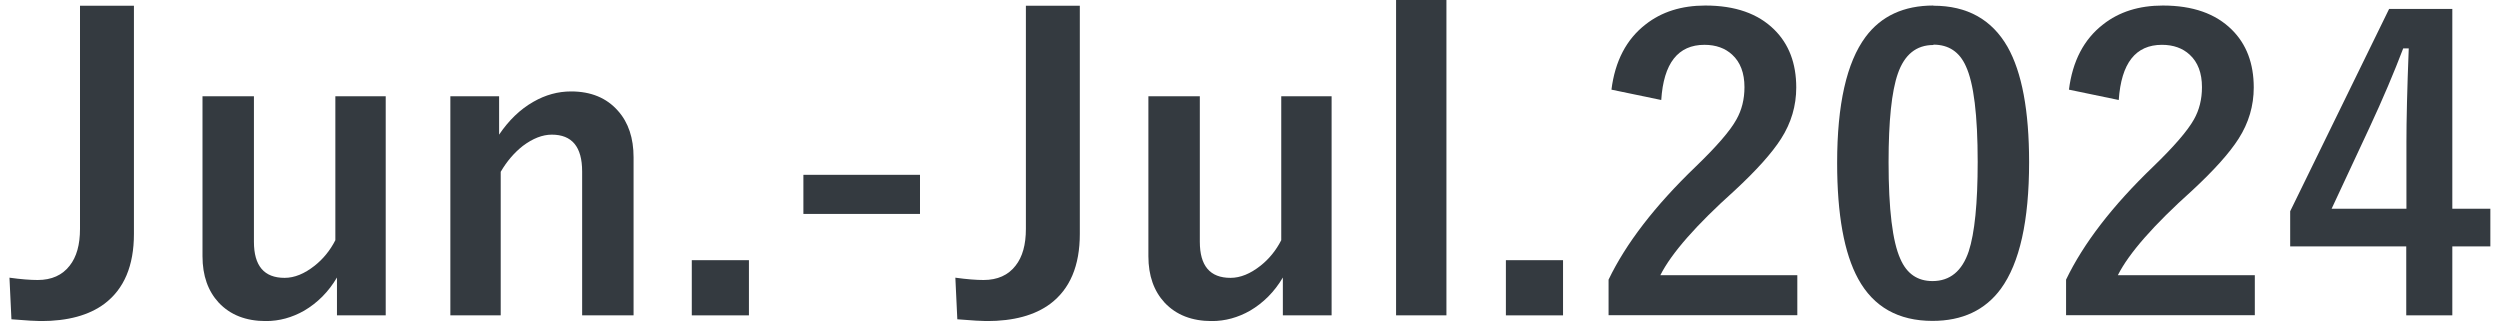
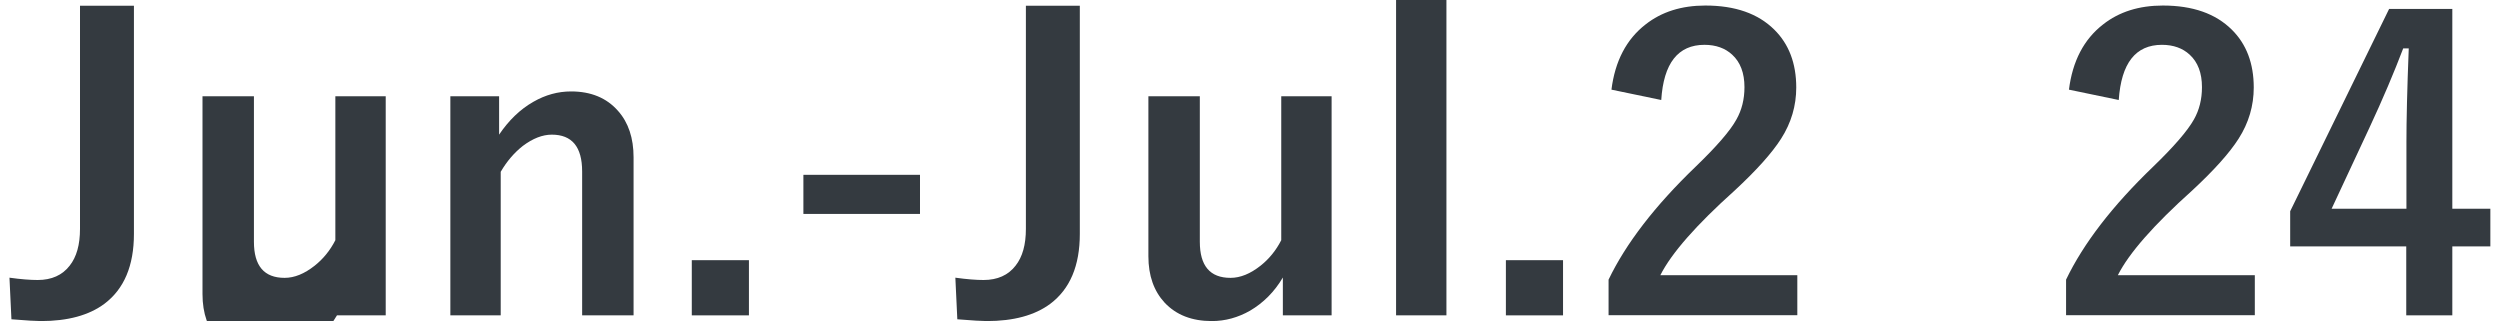
<svg xmlns="http://www.w3.org/2000/svg" id="_レイヤー_1" data-name=" レイヤー 1" width="140" height="18" viewBox="0 0 140 18">
  <defs>
    <style>
      .cls-1 {
        fill: #343a40;
        stroke-width: 0px;
      }
    </style>
  </defs>
  <path class="cls-1" d="M7.5.32v12.78c0,1.78-.55,3.08-1.65,3.91-.87.65-2.06.97-3.56.97-.25,0-.8-.03-1.65-.1l-.11-2.33c.64.09,1.17.13,1.58.13.78,0,1.38-.27,1.79-.8.39-.49.58-1.18.58-2.06V.32h3.01Z" />
-   <path class="cls-1" d="M21.6,5.39v12.27h-2.73v-2.12c-.47.8-1.09,1.42-1.84,1.86-.67.38-1.38.58-2.14.58-1.11,0-1.99-.34-2.64-1.03-.6-.65-.91-1.51-.91-2.6V5.39h2.88v8.15c0,1.35.57,2.02,1.72,2.02.55,0,1.11-.23,1.68-.68.48-.38.87-.86,1.16-1.43V5.39h2.82Z" />
+   <path class="cls-1" d="M21.6,5.39v12.27h-2.73c-.47.8-1.09,1.42-1.84,1.86-.67.38-1.38.58-2.14.58-1.11,0-1.99-.34-2.64-1.03-.6-.65-.91-1.51-.91-2.6V5.39h2.88v8.15c0,1.35.57,2.02,1.72,2.02.55,0,1.11-.23,1.68-.68.48-.38.87-.86,1.16-1.43V5.39h2.82Z" />
  <path class="cls-1" d="M27.95,5.39v2.15c.54-.8,1.18-1.42,1.92-1.84.68-.39,1.38-.58,2.11-.58,1.11,0,1.99.36,2.63,1.09.58.65.87,1.52.87,2.6v8.85h-2.88v-8.06c0-1.38-.57-2.06-1.7-2.06-.52,0-1.06.21-1.62.63-.47.37-.89.85-1.24,1.45v8.04h-2.82V5.39h2.73Z" />
  <path class="cls-1" d="M41.94,14.57v3.09h-3.2v-3.09h3.2Z" />
  <path class="cls-1" d="M51.52,9.79v2.19h-6.53v-2.19h6.53Z" />
  <path class="cls-1" d="M60.47.32v12.78c0,1.78-.55,3.08-1.65,3.91-.87.65-2.06.97-3.56.97-.25,0-.8-.03-1.65-.1l-.11-2.33c.64.09,1.17.13,1.58.13.78,0,1.38-.27,1.79-.8.39-.49.58-1.18.58-2.06V.32h3.01Z" />
  <path class="cls-1" d="M74.57,5.39v12.27h-2.73v-2.12c-.47.8-1.09,1.42-1.84,1.86-.67.38-1.38.58-2.14.58-1.11,0-1.99-.34-2.64-1.03-.6-.65-.91-1.51-.91-2.6V5.39h2.88v8.15c0,1.35.57,2.02,1.72,2.02.55,0,1.11-.23,1.68-.68.48-.38.87-.86,1.16-1.43V5.39h2.82Z" />
  <path class="cls-1" d="M81,0v17.66h-2.82V0h2.82Z" />
  <path class="cls-1" d="M87.53,14.57v3.09h-3.2v-3.09h3.2Z" />
  <path class="cls-1" d="M90.24,5.03c.2-1.61.84-2.83,1.91-3.66.9-.71,2.02-1.06,3.35-1.06,1.67,0,2.95.45,3.86,1.35.82.81,1.23,1.89,1.23,3.24,0,1.02-.28,1.98-.85,2.87-.51.8-1.38,1.77-2.6,2.9-2.15,1.93-3.54,3.51-4.16,4.74h7.67v2.24h-10.57v-1.99c.97-2.02,2.59-4.13,4.88-6.33,1.16-1.12,1.93-2,2.28-2.64.3-.53.45-1.13.45-1.81,0-.79-.23-1.4-.69-1.82-.39-.36-.91-.55-1.55-.55-1.48,0-2.29,1.03-2.42,3.09l-2.79-.58Z" />
-   <path class="cls-1" d="M108.27.32c1.89,0,3.27.77,4.15,2.3.81,1.43,1.21,3.59,1.21,6.46,0,3.29-.53,5.65-1.58,7.09-.88,1.2-2.16,1.8-3.83,1.8-1.91,0-3.3-.78-4.16-2.35-.79-1.44-1.18-3.61-1.18-6.5,0-3.27.53-5.62,1.59-7.05.87-1.17,2.14-1.76,3.8-1.76ZM108.27,2.52c-.96,0-1.62.54-1.99,1.6-.35,1-.52,2.66-.52,4.96,0,2.64.22,4.45.66,5.42.36.83.96,1.24,1.8,1.24.98,0,1.66-.56,2.03-1.67.33-1.01.5-2.68.5-5,0-2.63-.22-4.41-.66-5.36-.36-.81-.97-1.21-1.82-1.21Z" />
  <path class="cls-1" d="M115.86,5.03c.2-1.61.84-2.83,1.91-3.66.9-.71,2.02-1.06,3.35-1.06,1.67,0,2.95.45,3.86,1.35.82.81,1.23,1.89,1.23,3.24,0,1.02-.28,1.98-.85,2.87-.51.8-1.38,1.77-2.6,2.9-2.15,1.93-3.54,3.51-4.16,4.74h7.67v2.24h-10.57v-1.99c.97-2.02,2.59-4.13,4.88-6.33,1.16-1.12,1.92-2,2.28-2.64.3-.53.45-1.13.45-1.81,0-.79-.23-1.4-.69-1.82-.39-.36-.91-.55-1.55-.55-1.48,0-2.28,1.03-2.42,3.09l-2.79-.58Z" />
  <path class="cls-1" d="M137.33.49v11.2h2.13v2.11h-2.13v3.86h-2.58v-3.86h-6.5v-1.97l5.54-11.33h3.54ZM134.76,11.69v-3.75c0-1.19.04-2.93.13-5.23h-.31c-.51,1.34-1.14,2.83-1.9,4.46l-2.11,4.52h4.18Z" />
</svg>